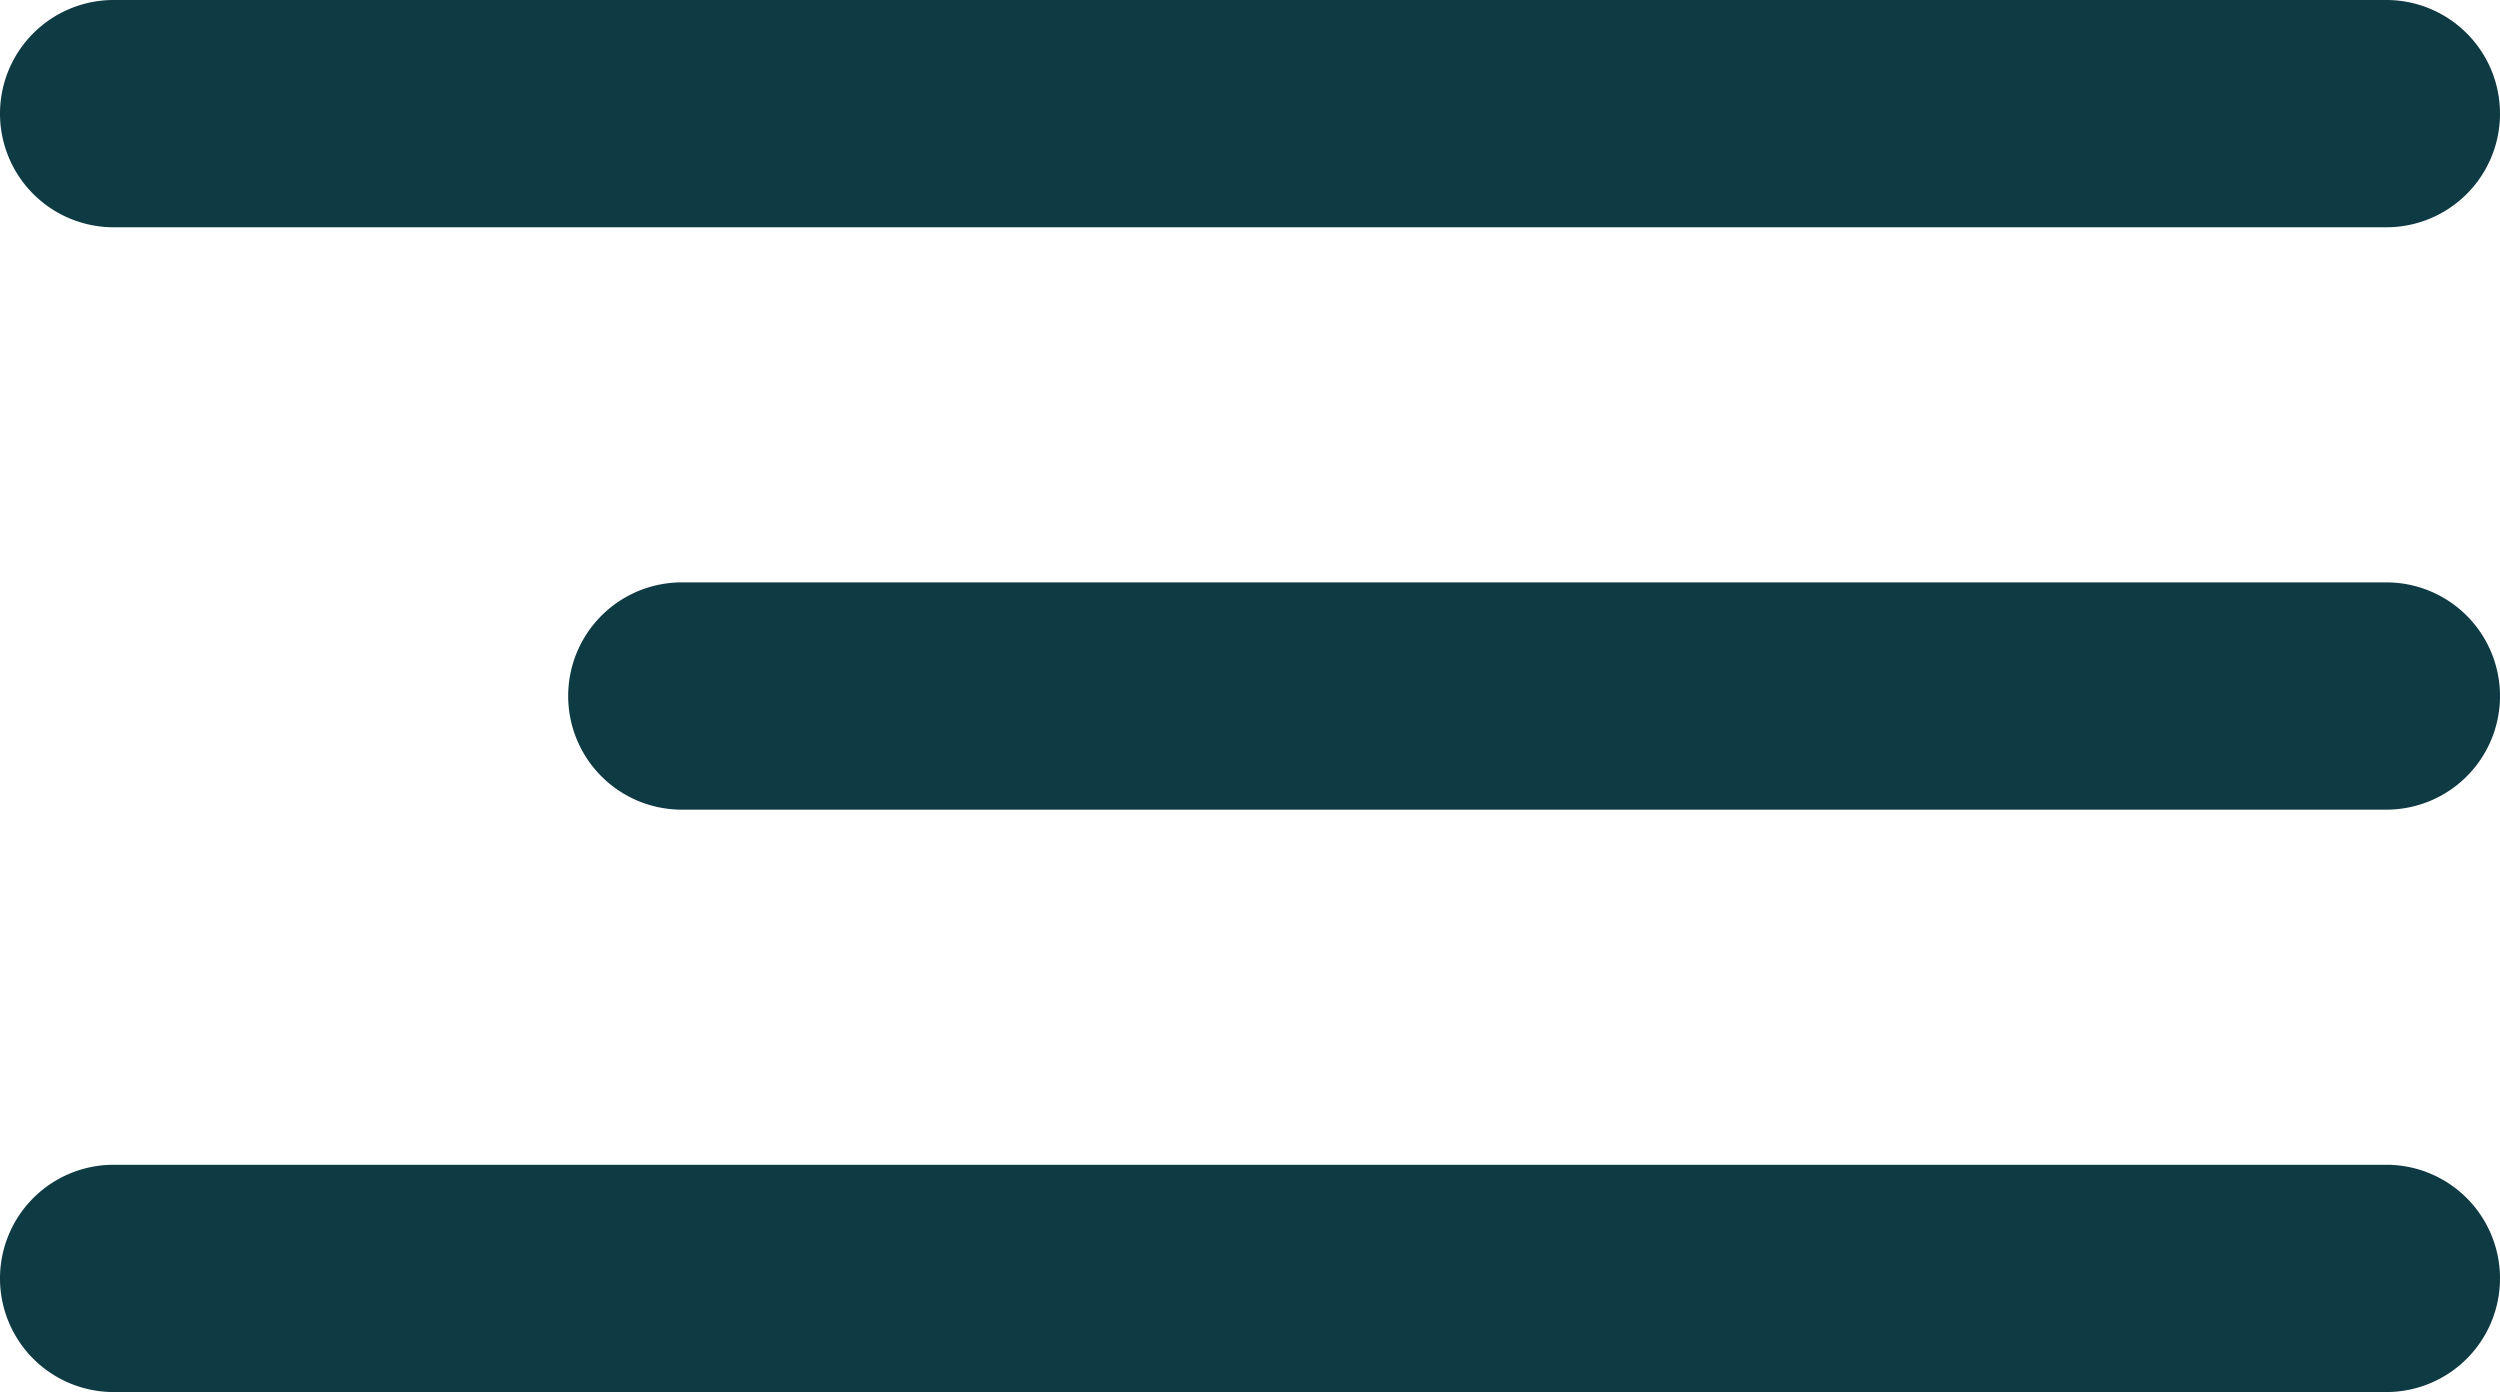
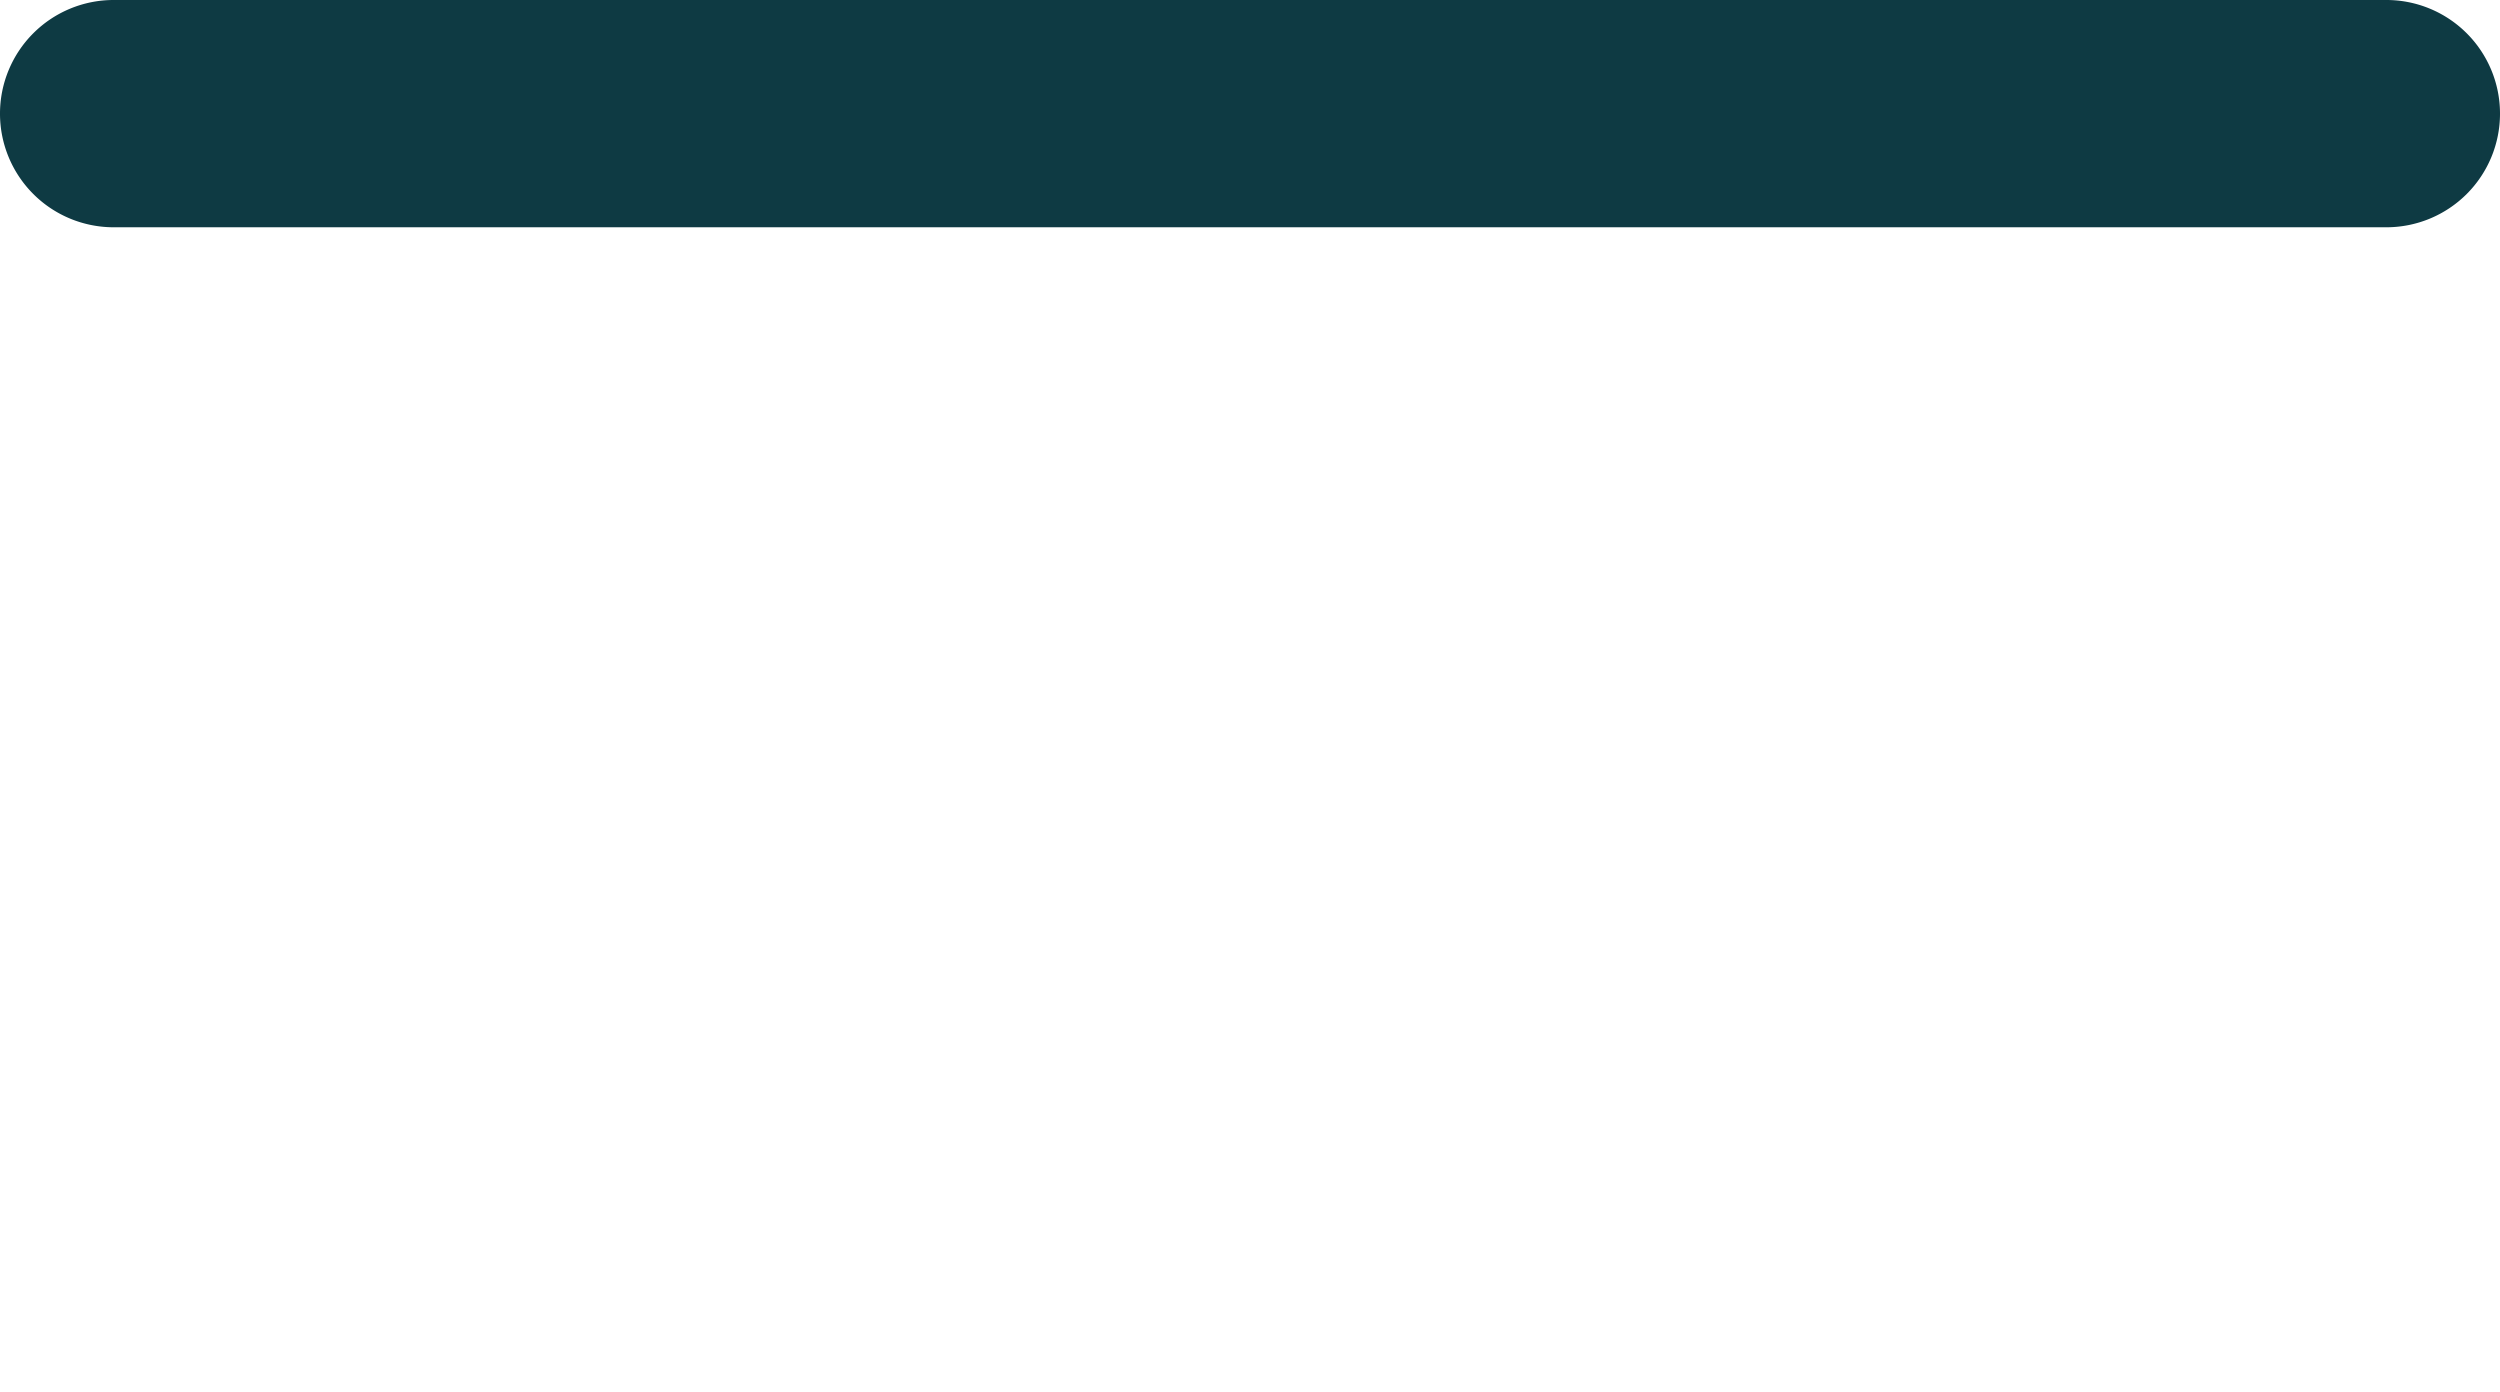
<svg xmlns="http://www.w3.org/2000/svg" width="44" height="24.5" viewBox="0 0 44 24.5">
  <g id="Group_35" data-name="Group 35" transform="translate(-1828.5 -21)">
    <path id="Line_1" data-name="Line 1" d="M40,2H0A2,2,0,0,1-2,0,2,2,0,0,1,0-2H40a2,2,0,0,1,2,2A2,2,0,0,1,40,2Z" transform="translate(1830.5 23)" fill="#0e3a43" />
-     <path id="Line_2" data-name="Line 2" d="M30,2H0A2,2,0,0,1-2,0,2,2,0,0,1,0-2H30a2,2,0,0,1,2,2A2,2,0,0,1,30,2Z" transform="translate(1840.5 33.25)" fill="#0e3a43" />
-     <path id="Line_3" data-name="Line 3" d="M40,2H0A2,2,0,0,1-2,0,2,2,0,0,1,0-2H40a2,2,0,0,1,2,2A2,2,0,0,1,40,2Z" transform="translate(1830.5 43.5)" fill="#0e3a43" />
  </g>
</svg>